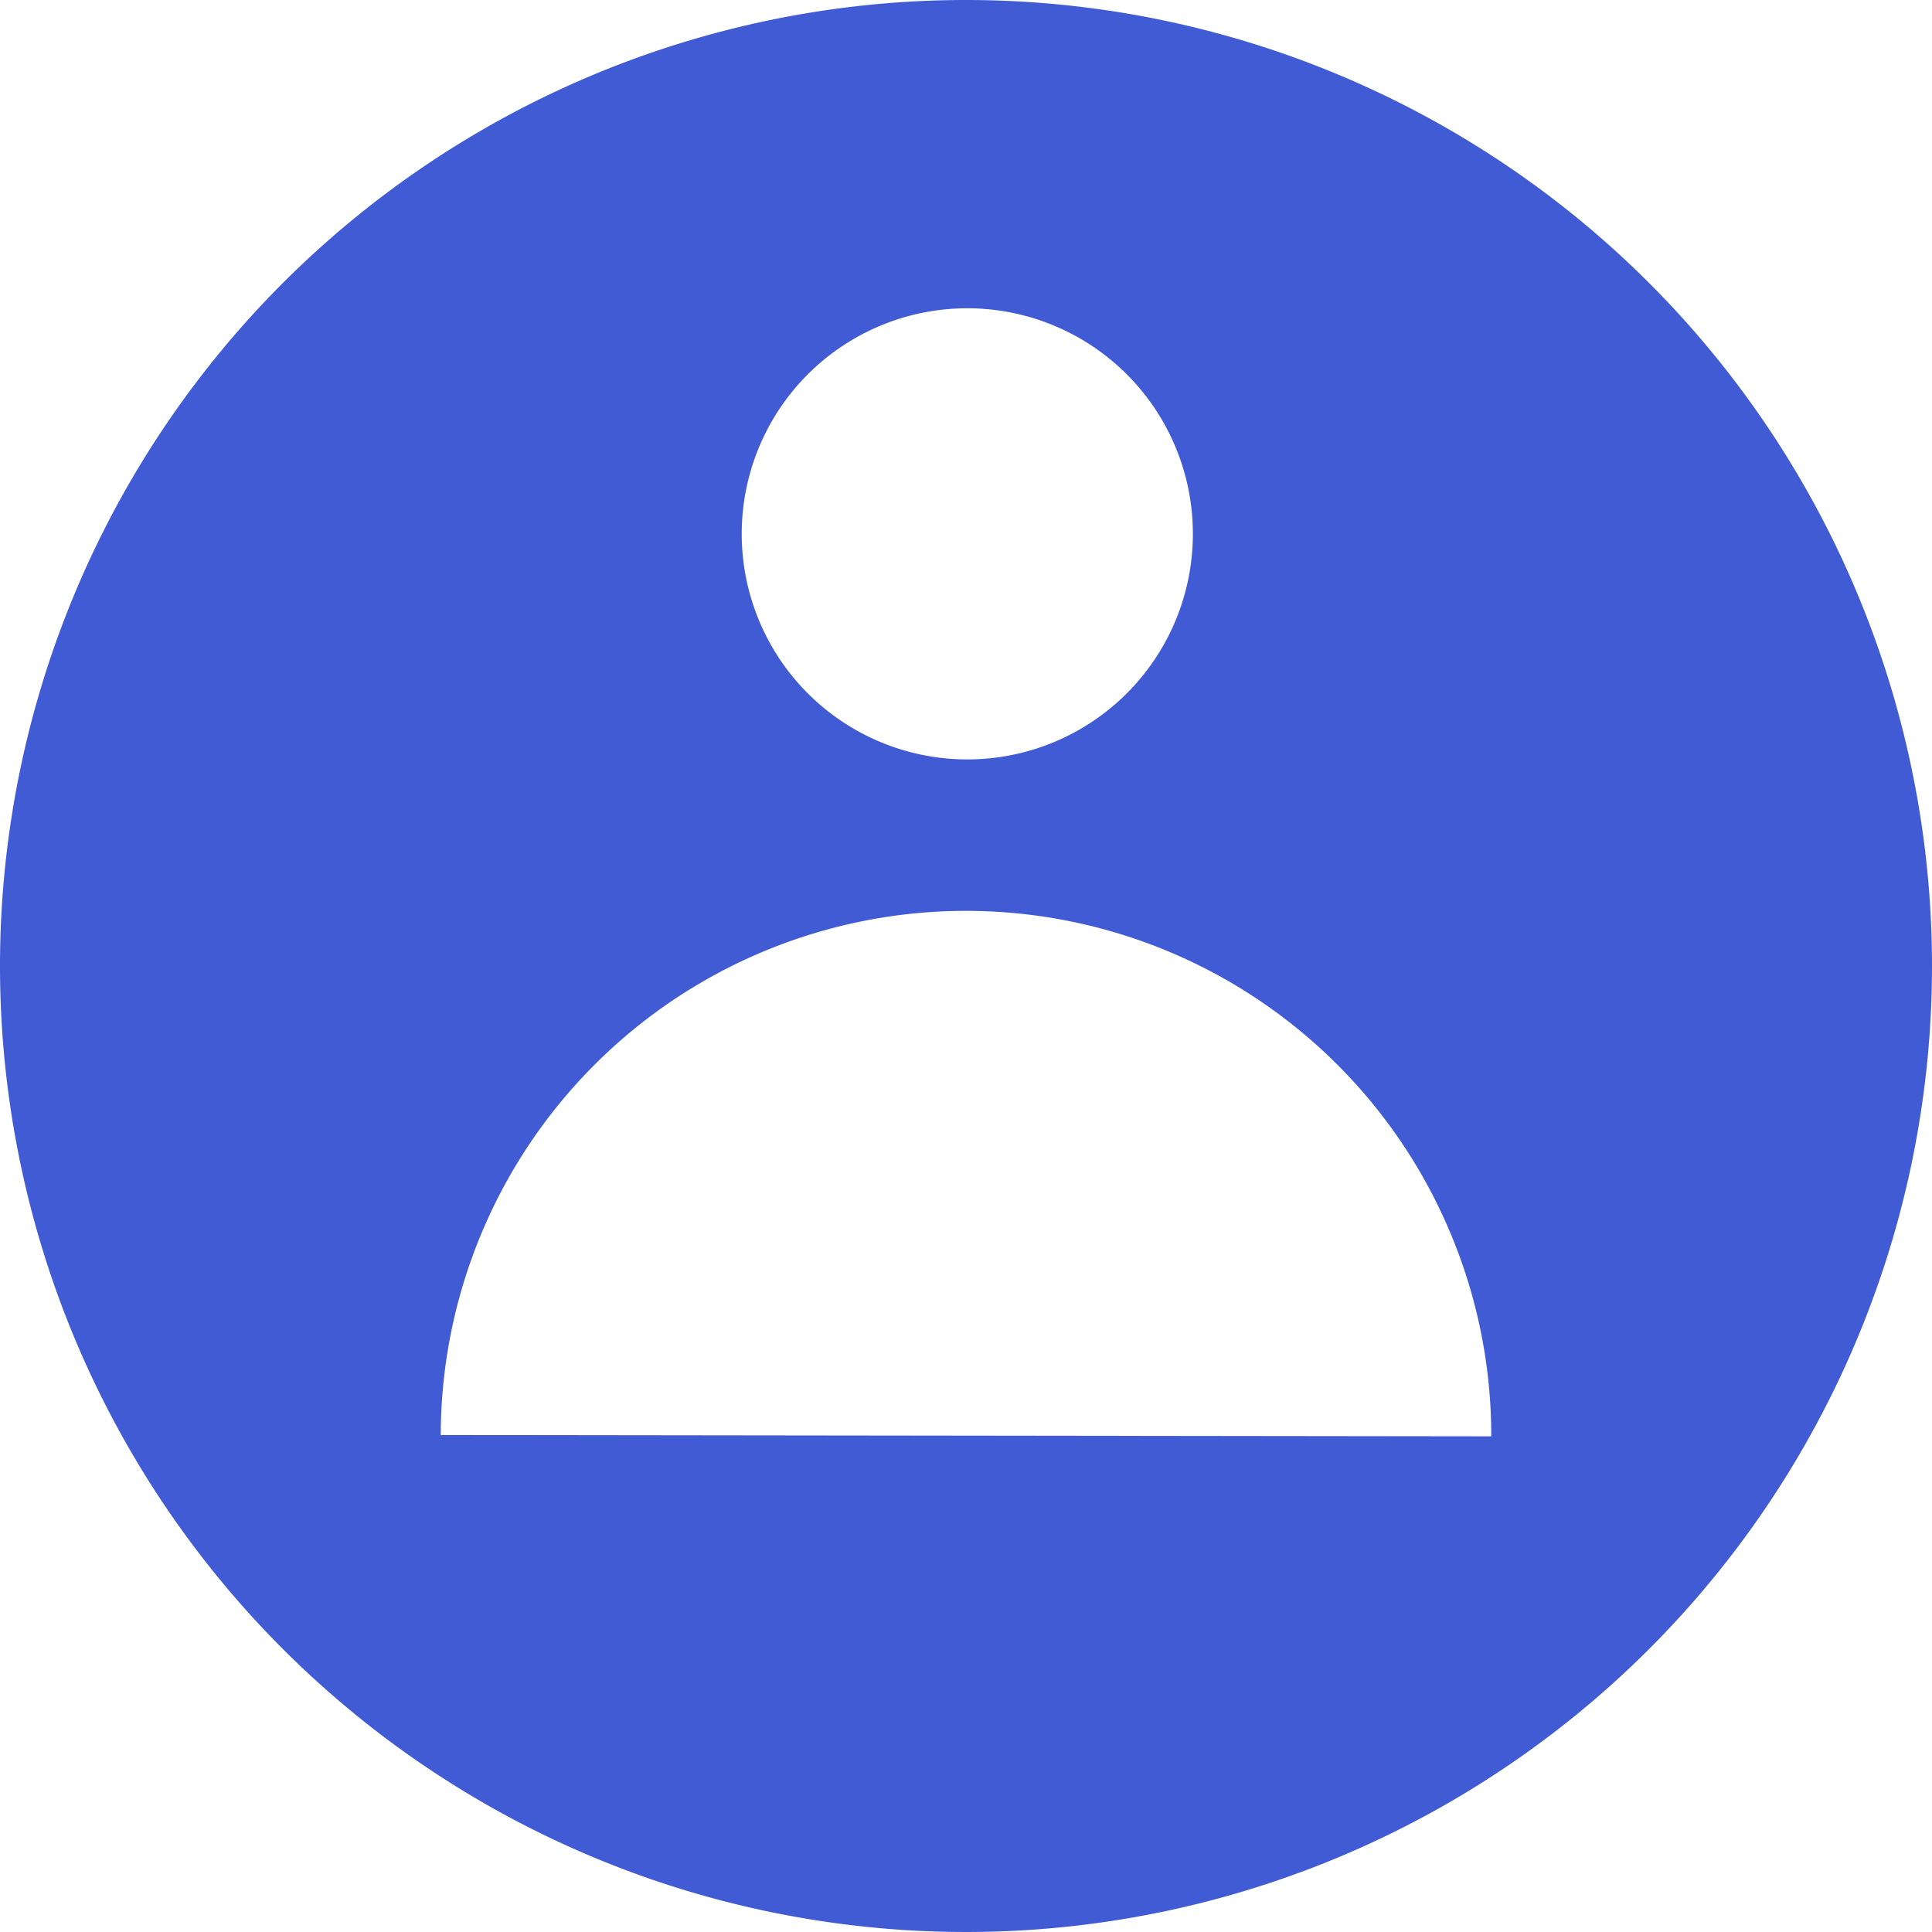
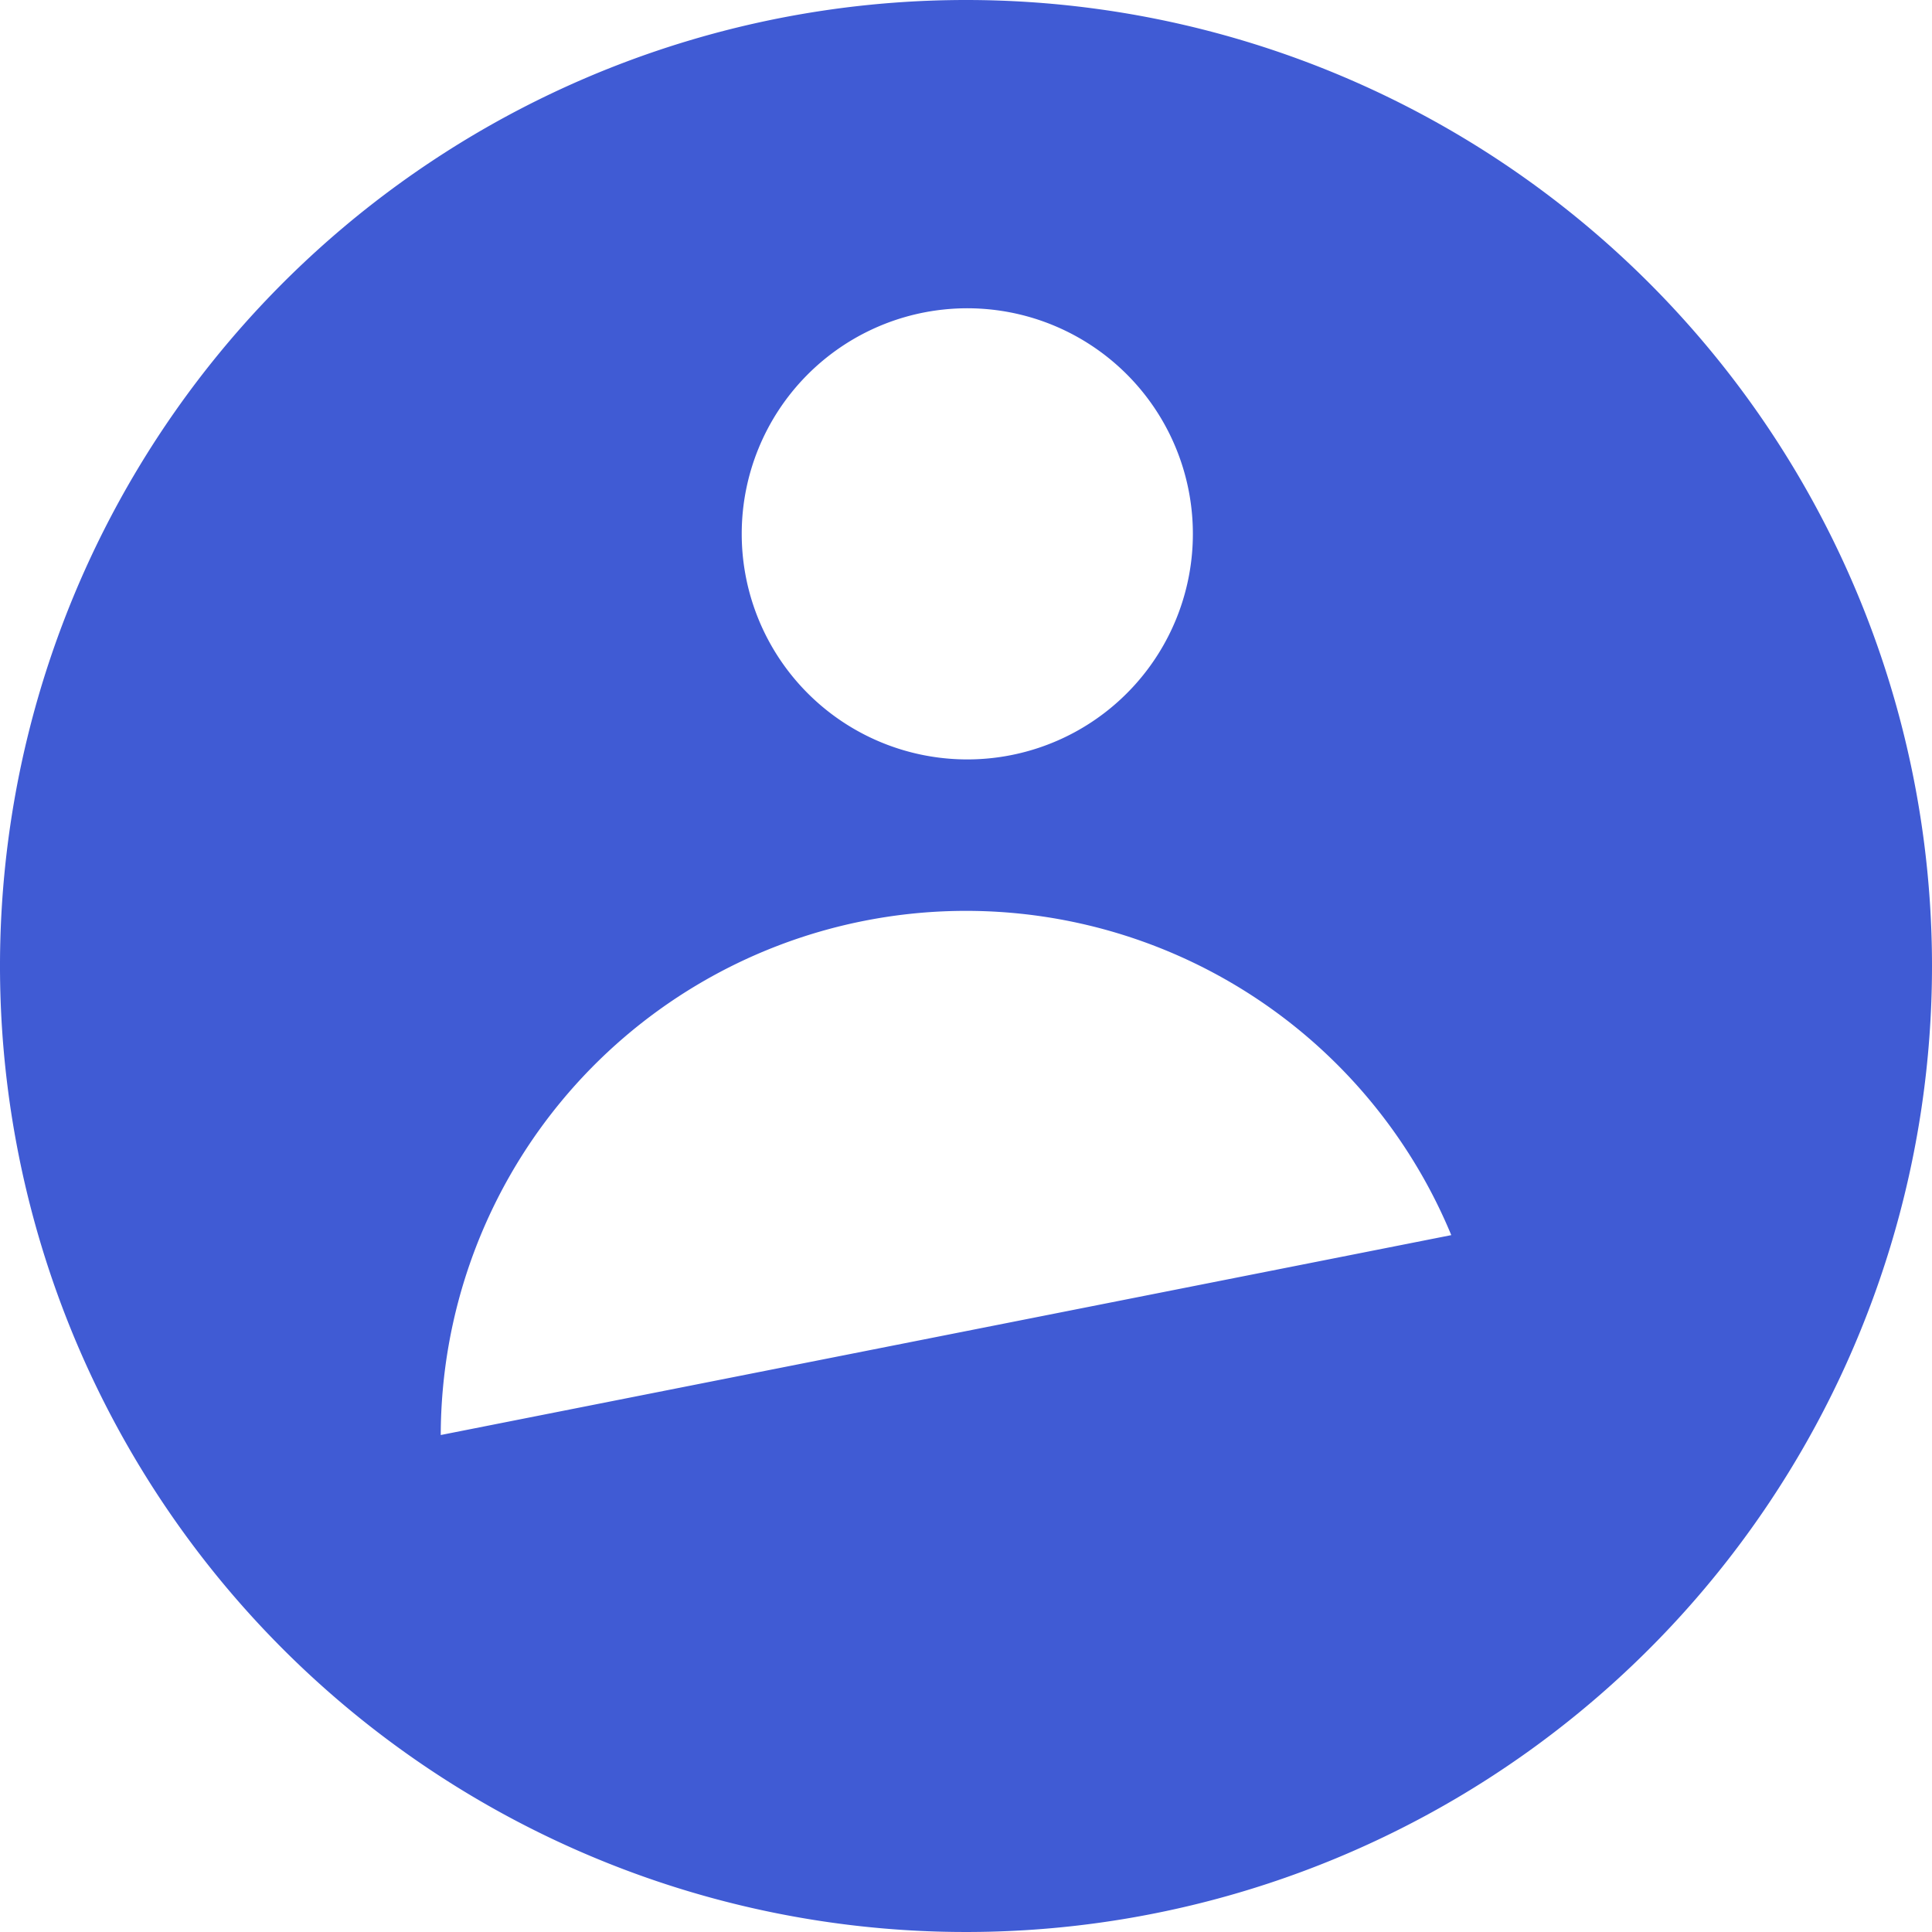
<svg xmlns="http://www.w3.org/2000/svg" viewBox="0 0 59.44 59.44">
  <defs>
    <style>.cls-1{fill:#405bd4;}</style>
  </defs>
  <title>Asset 17</title>
  <g id="Layer_2" data-name="Layer 2">
    <g id="Layer_1-2" data-name="Layer 1">
-       <path class="cls-1" d="M29.72,0A29.72,29.72,0,1,0,59.44,29.72,29.72,29.72,0,0,0,29.72,0Zm-4.9,11.55a6.94,6.94,0,1,1-2,4.89A6.94,6.94,0,0,1,24.82,11.55ZM13.56,44.15A16.16,16.16,0,0,1,44.65,38a16.08,16.08,0,0,1,1.23,6.19Z" />
+       <path class="cls-1" d="M29.72,0A29.72,29.72,0,1,0,59.44,29.72,29.72,29.72,0,0,0,29.72,0Zm-4.9,11.55a6.94,6.94,0,1,1-2,4.89A6.94,6.94,0,0,1,24.82,11.55ZM13.56,44.15A16.16,16.16,0,0,1,44.65,38Z" />
    </g>
  </g>
</svg>